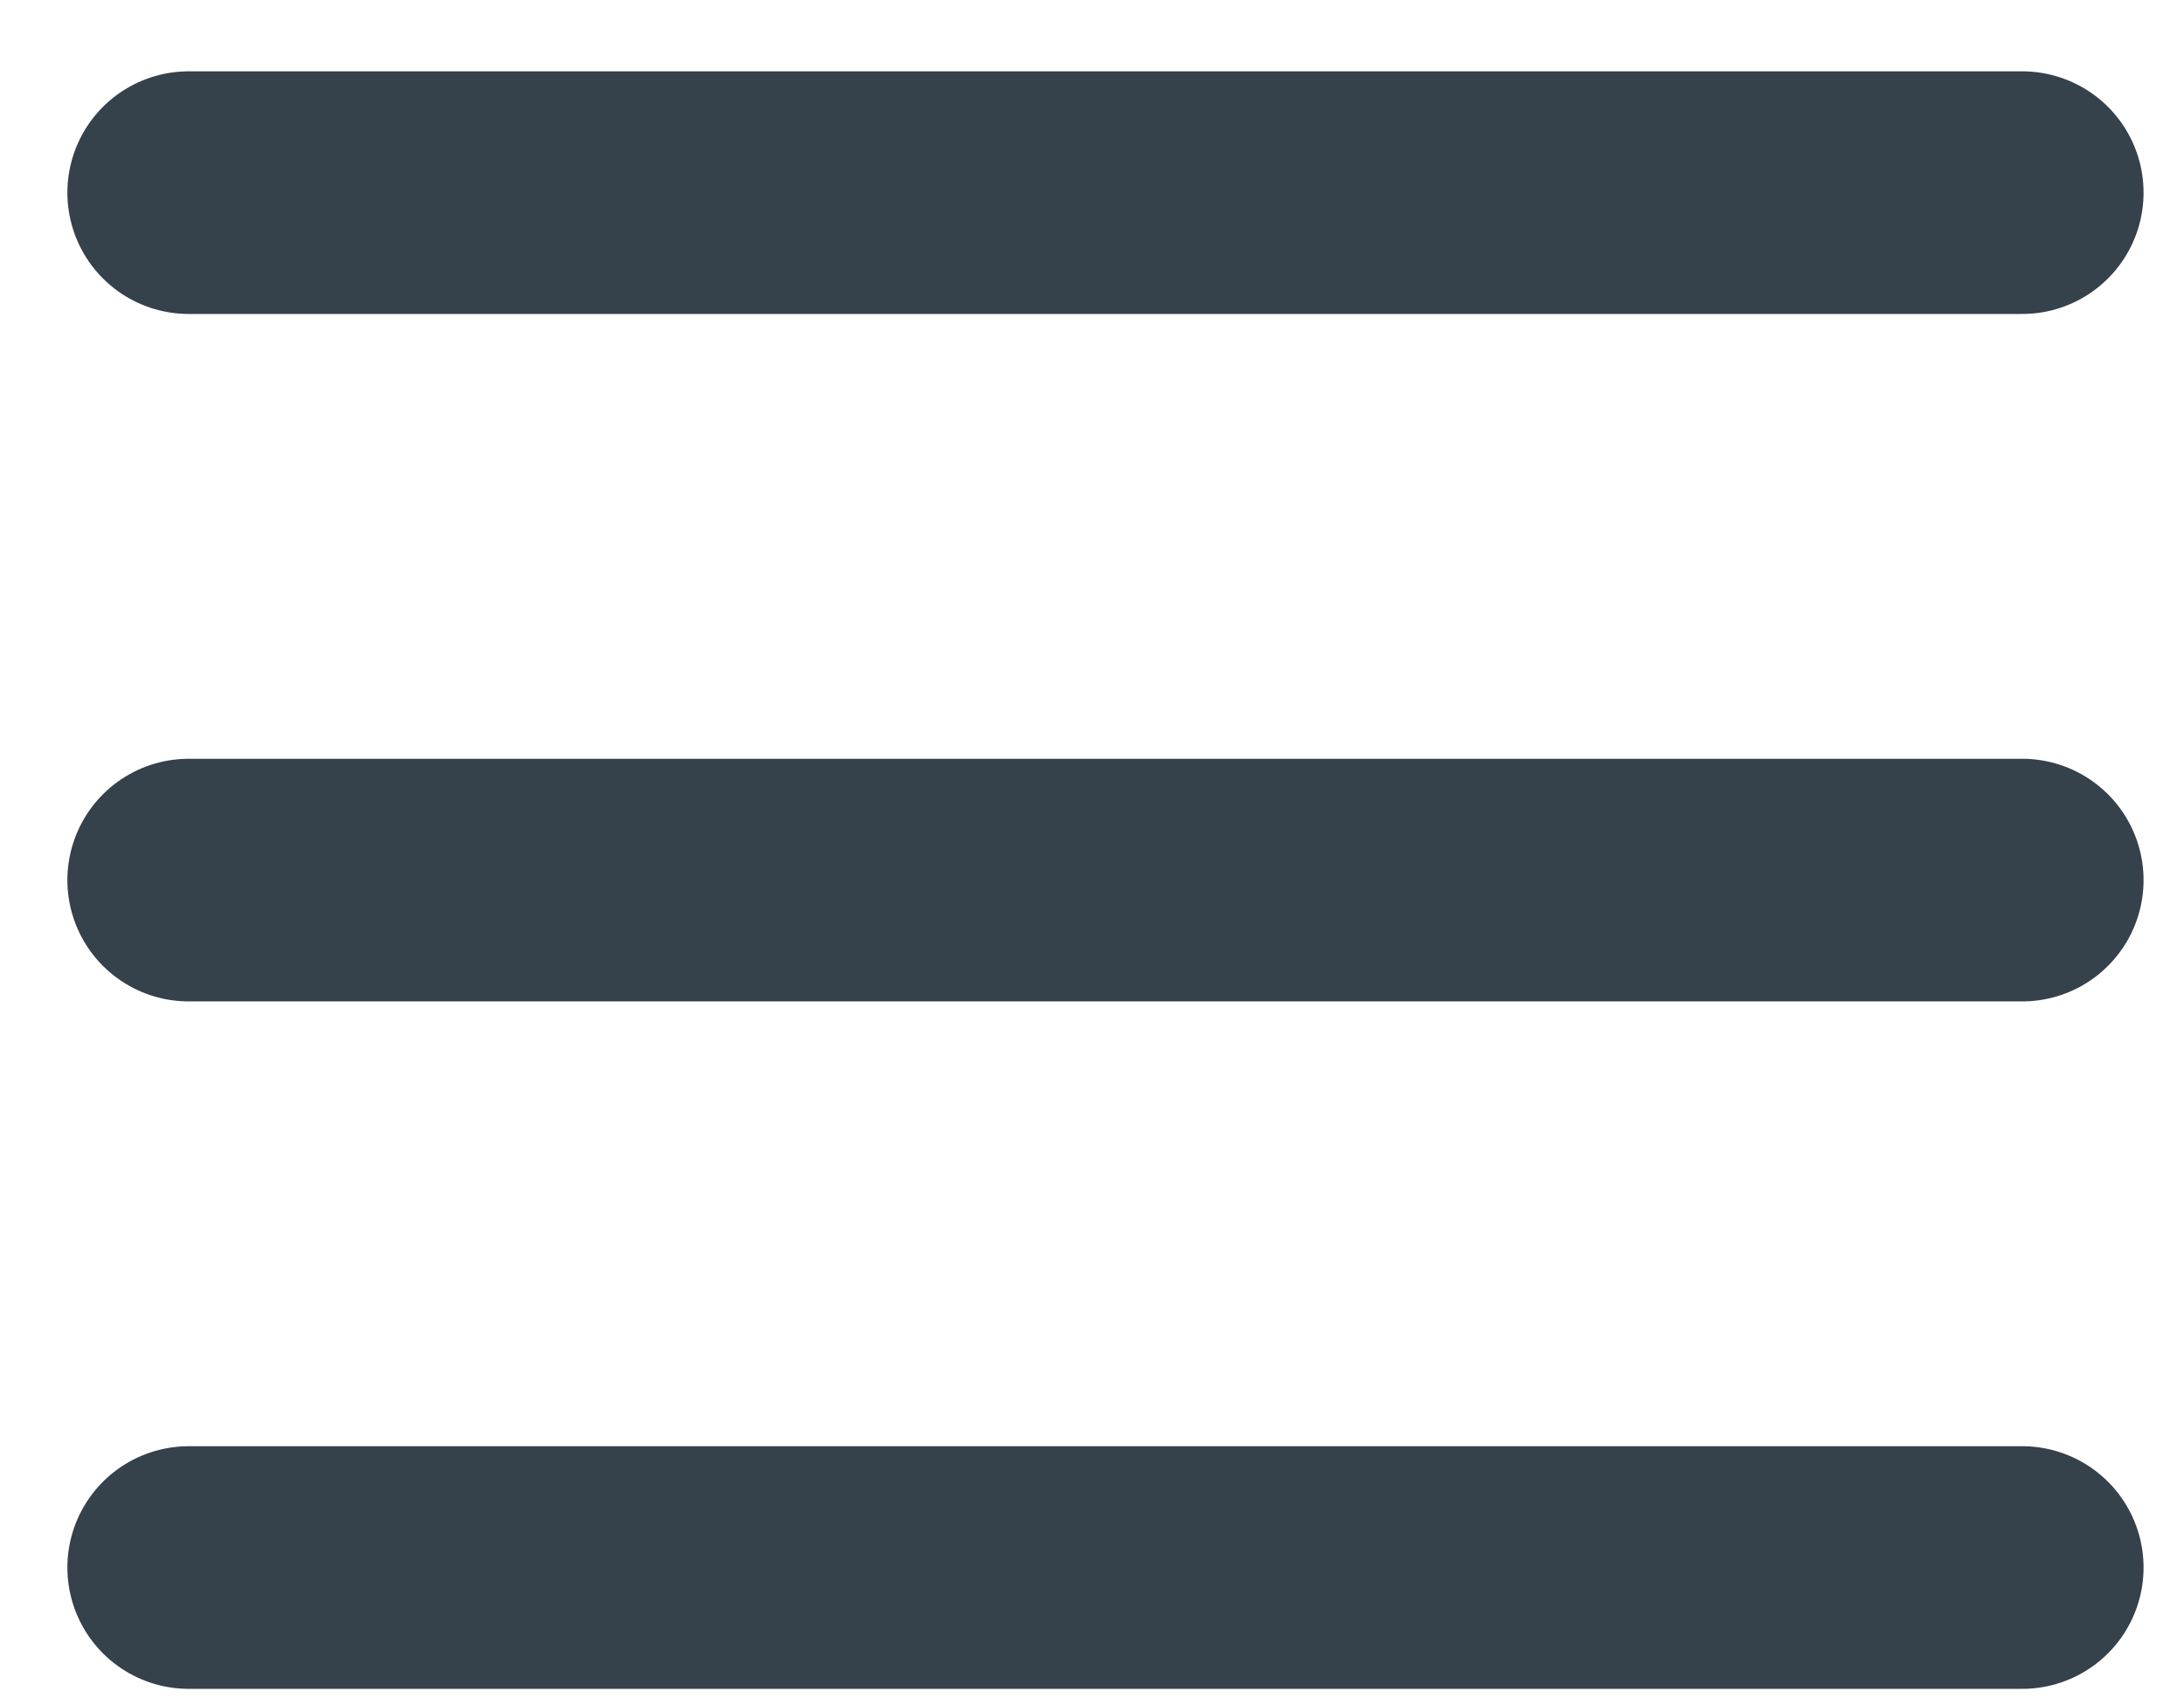
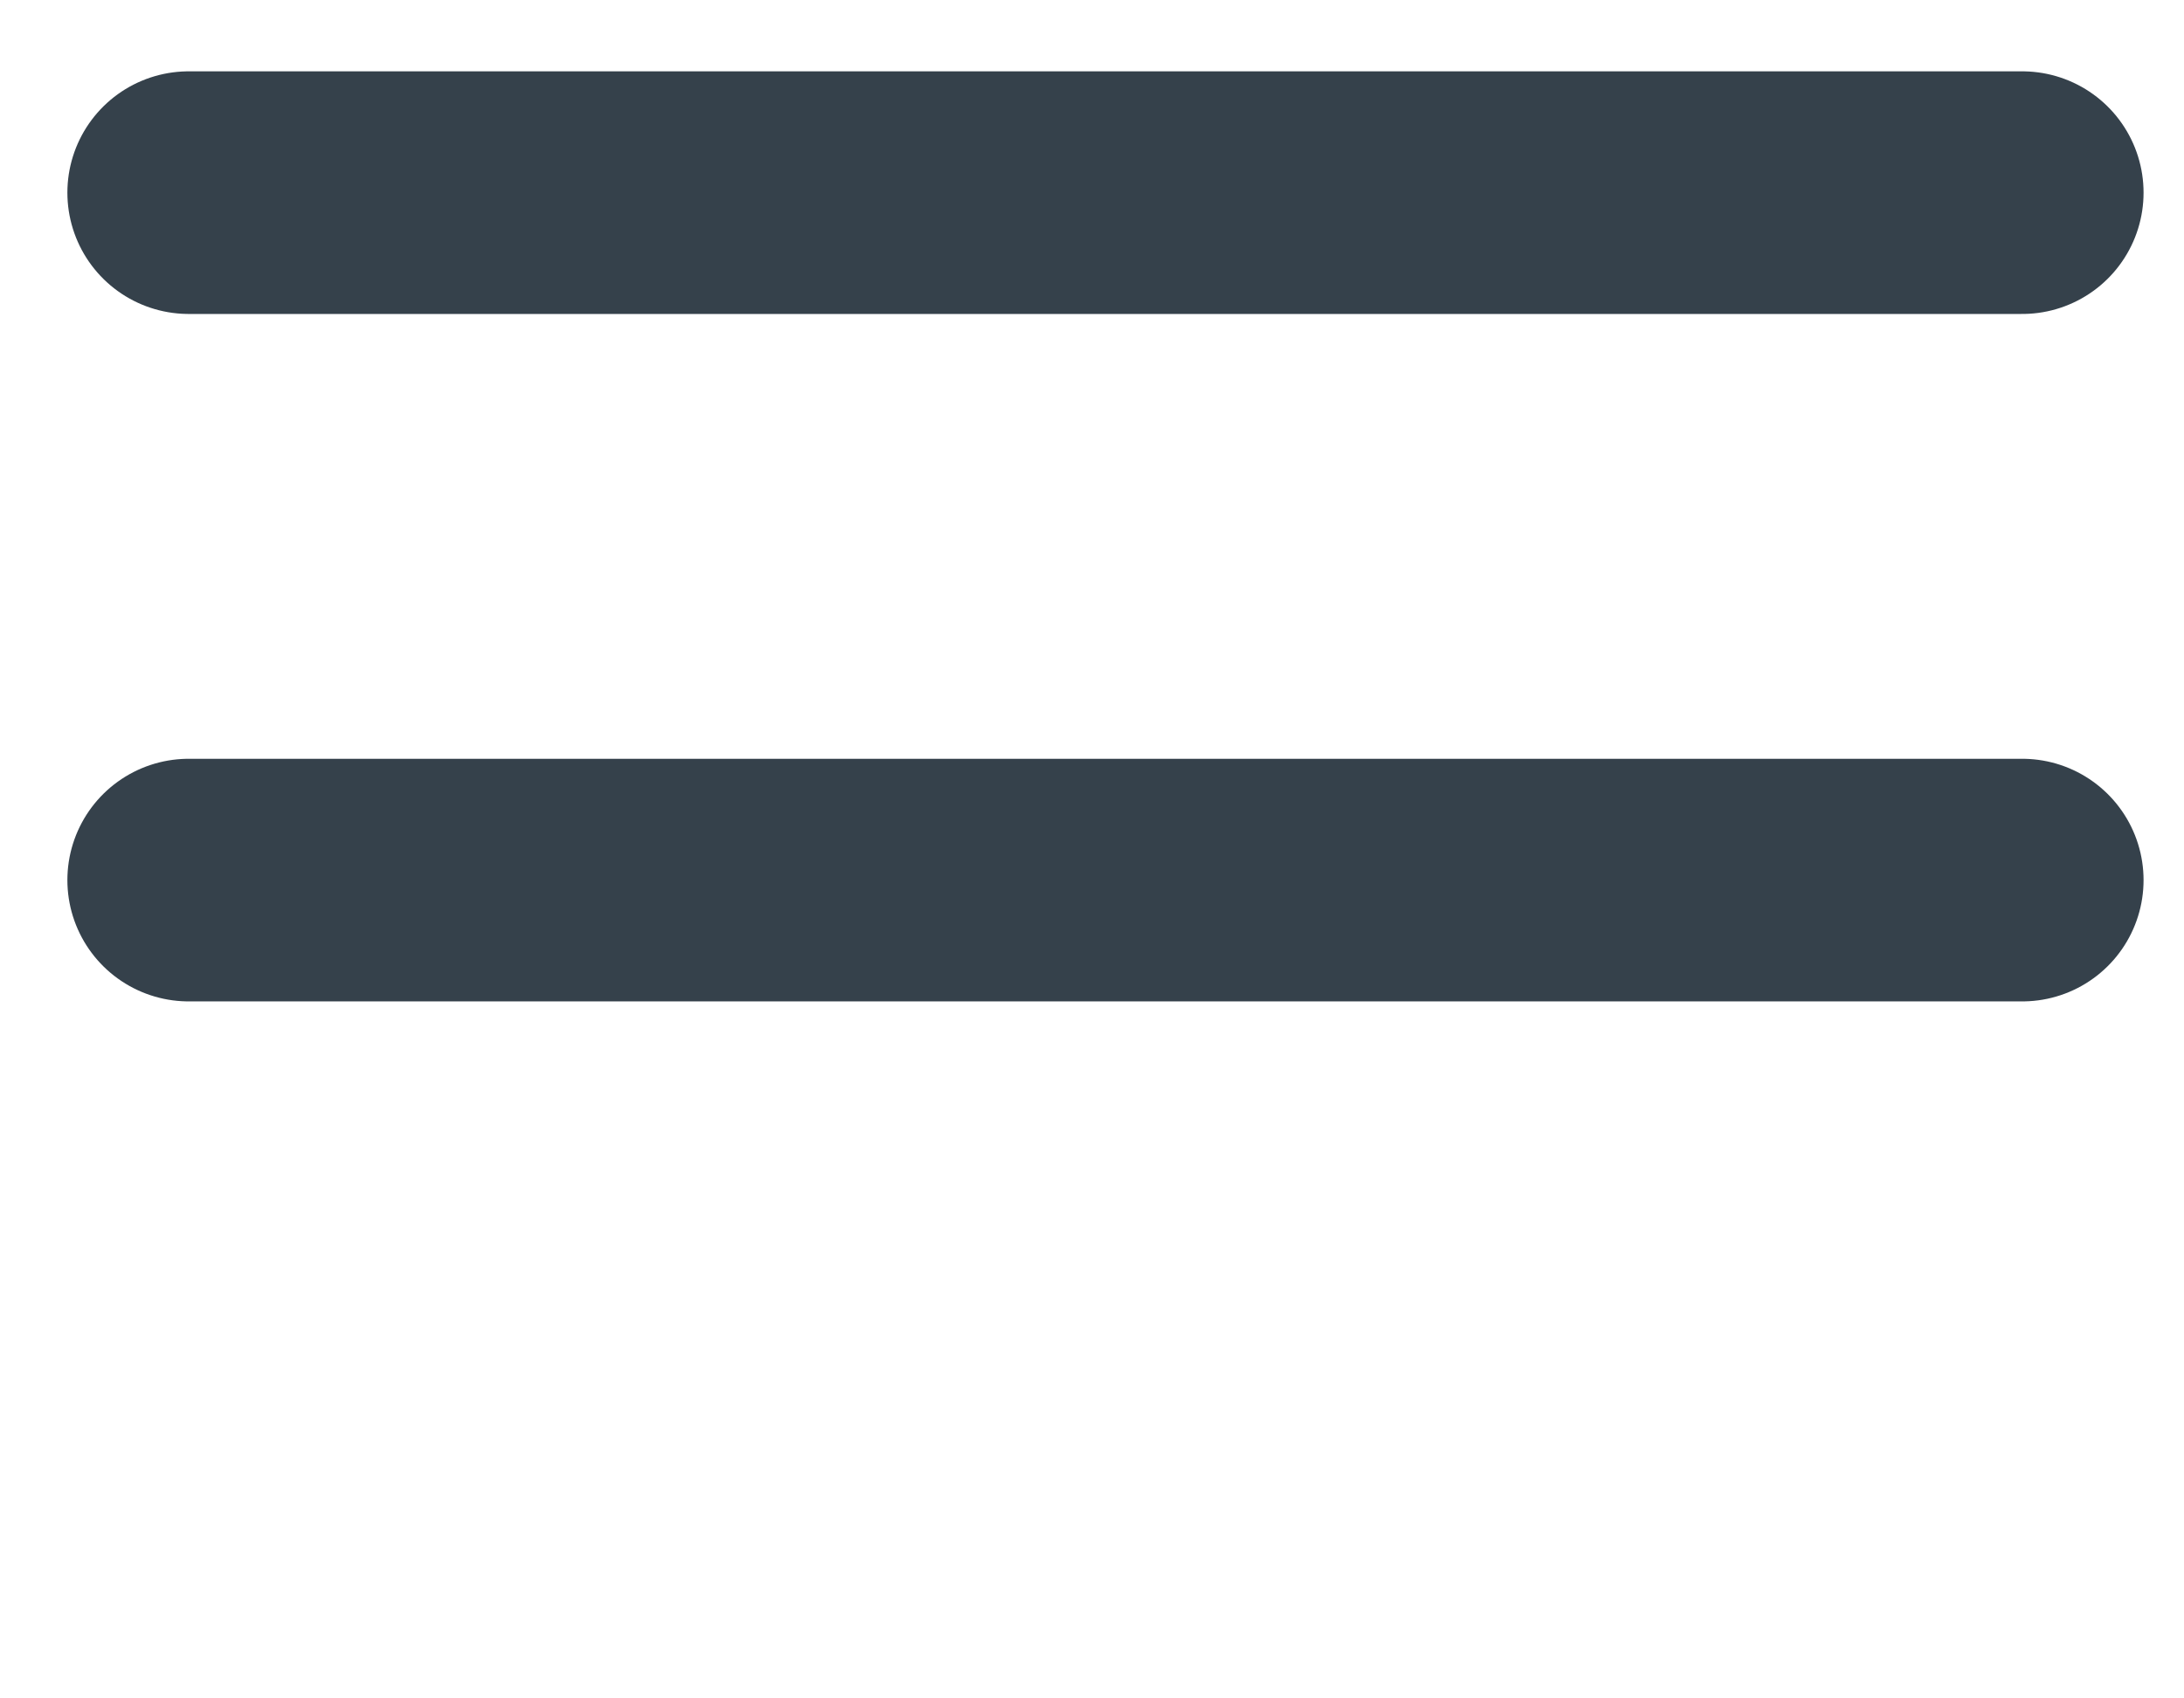
<svg xmlns="http://www.w3.org/2000/svg" width="27" height="21" viewBox="0 0 27 21" fill="none">
-   <path d="M2.333 19.382L25 19.382" stroke="#35414B" stroke-width="3" stroke-linecap="round" />
  <path d="M2.333 10.882L25 10.882" stroke="#35414B" stroke-width="3" stroke-linecap="round" />
  <path d="M2.333 2.382L25 2.382" stroke="#35414B" stroke-width="3" stroke-linecap="round" />
</svg>